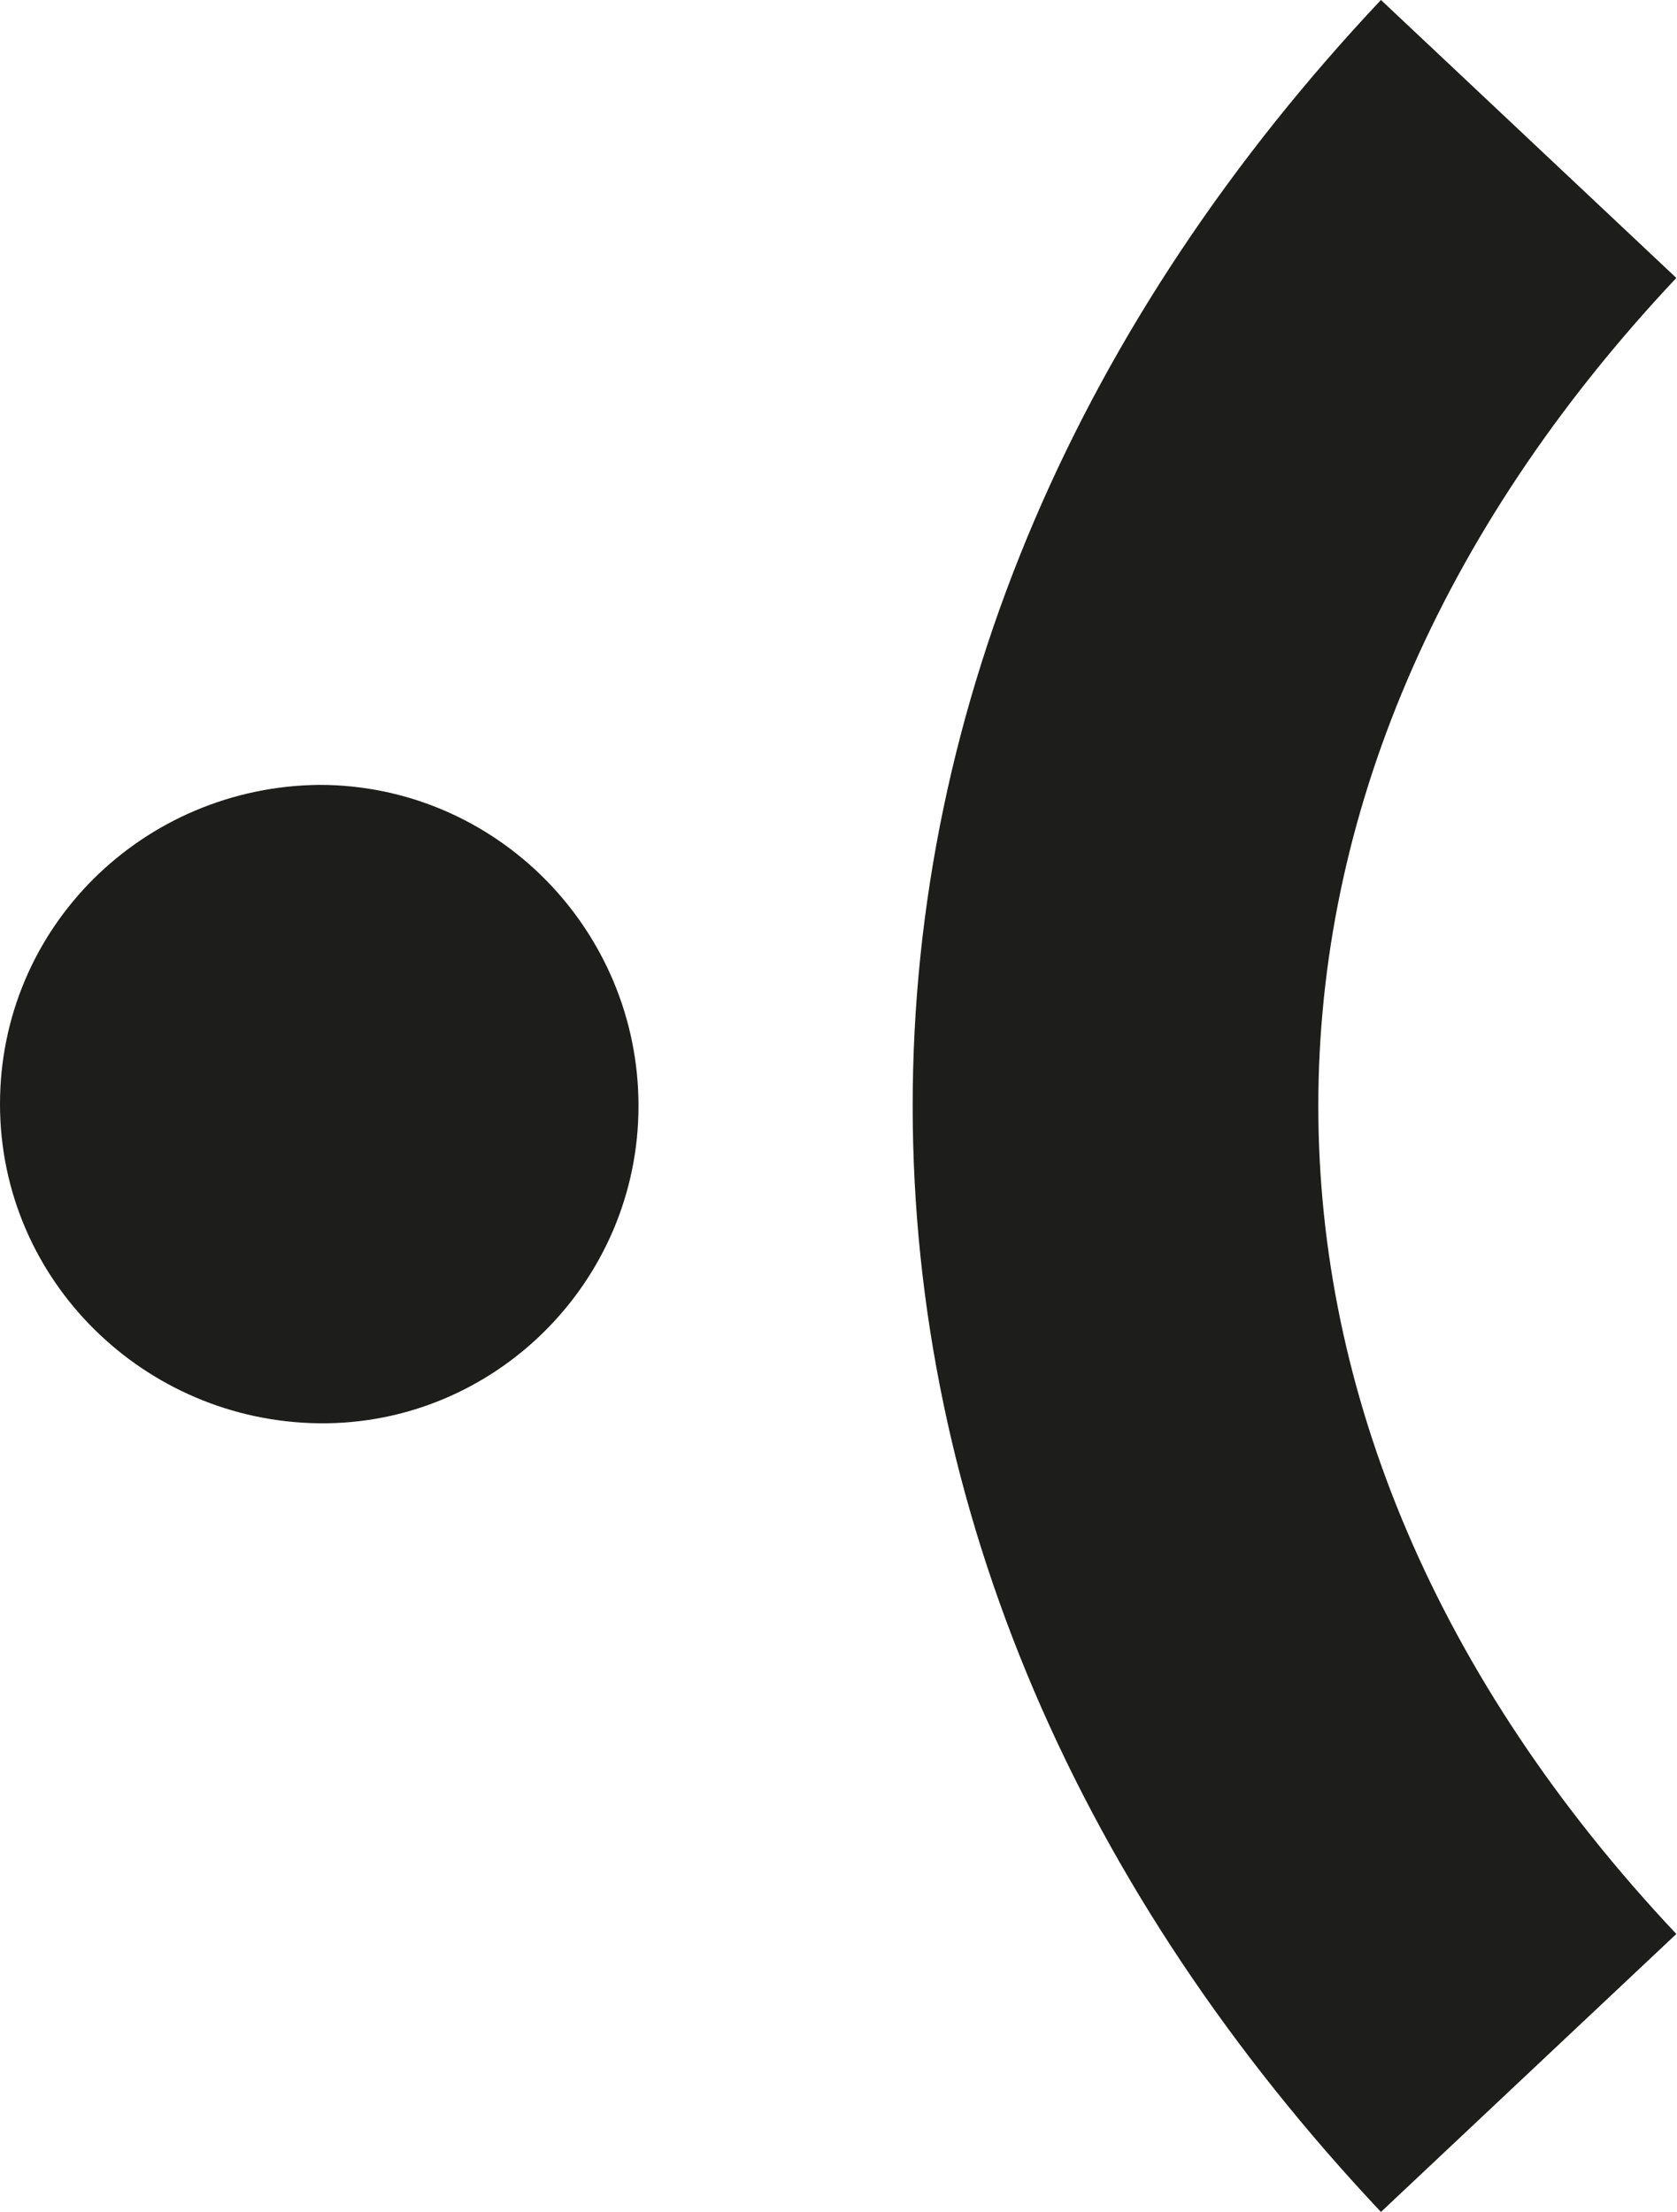
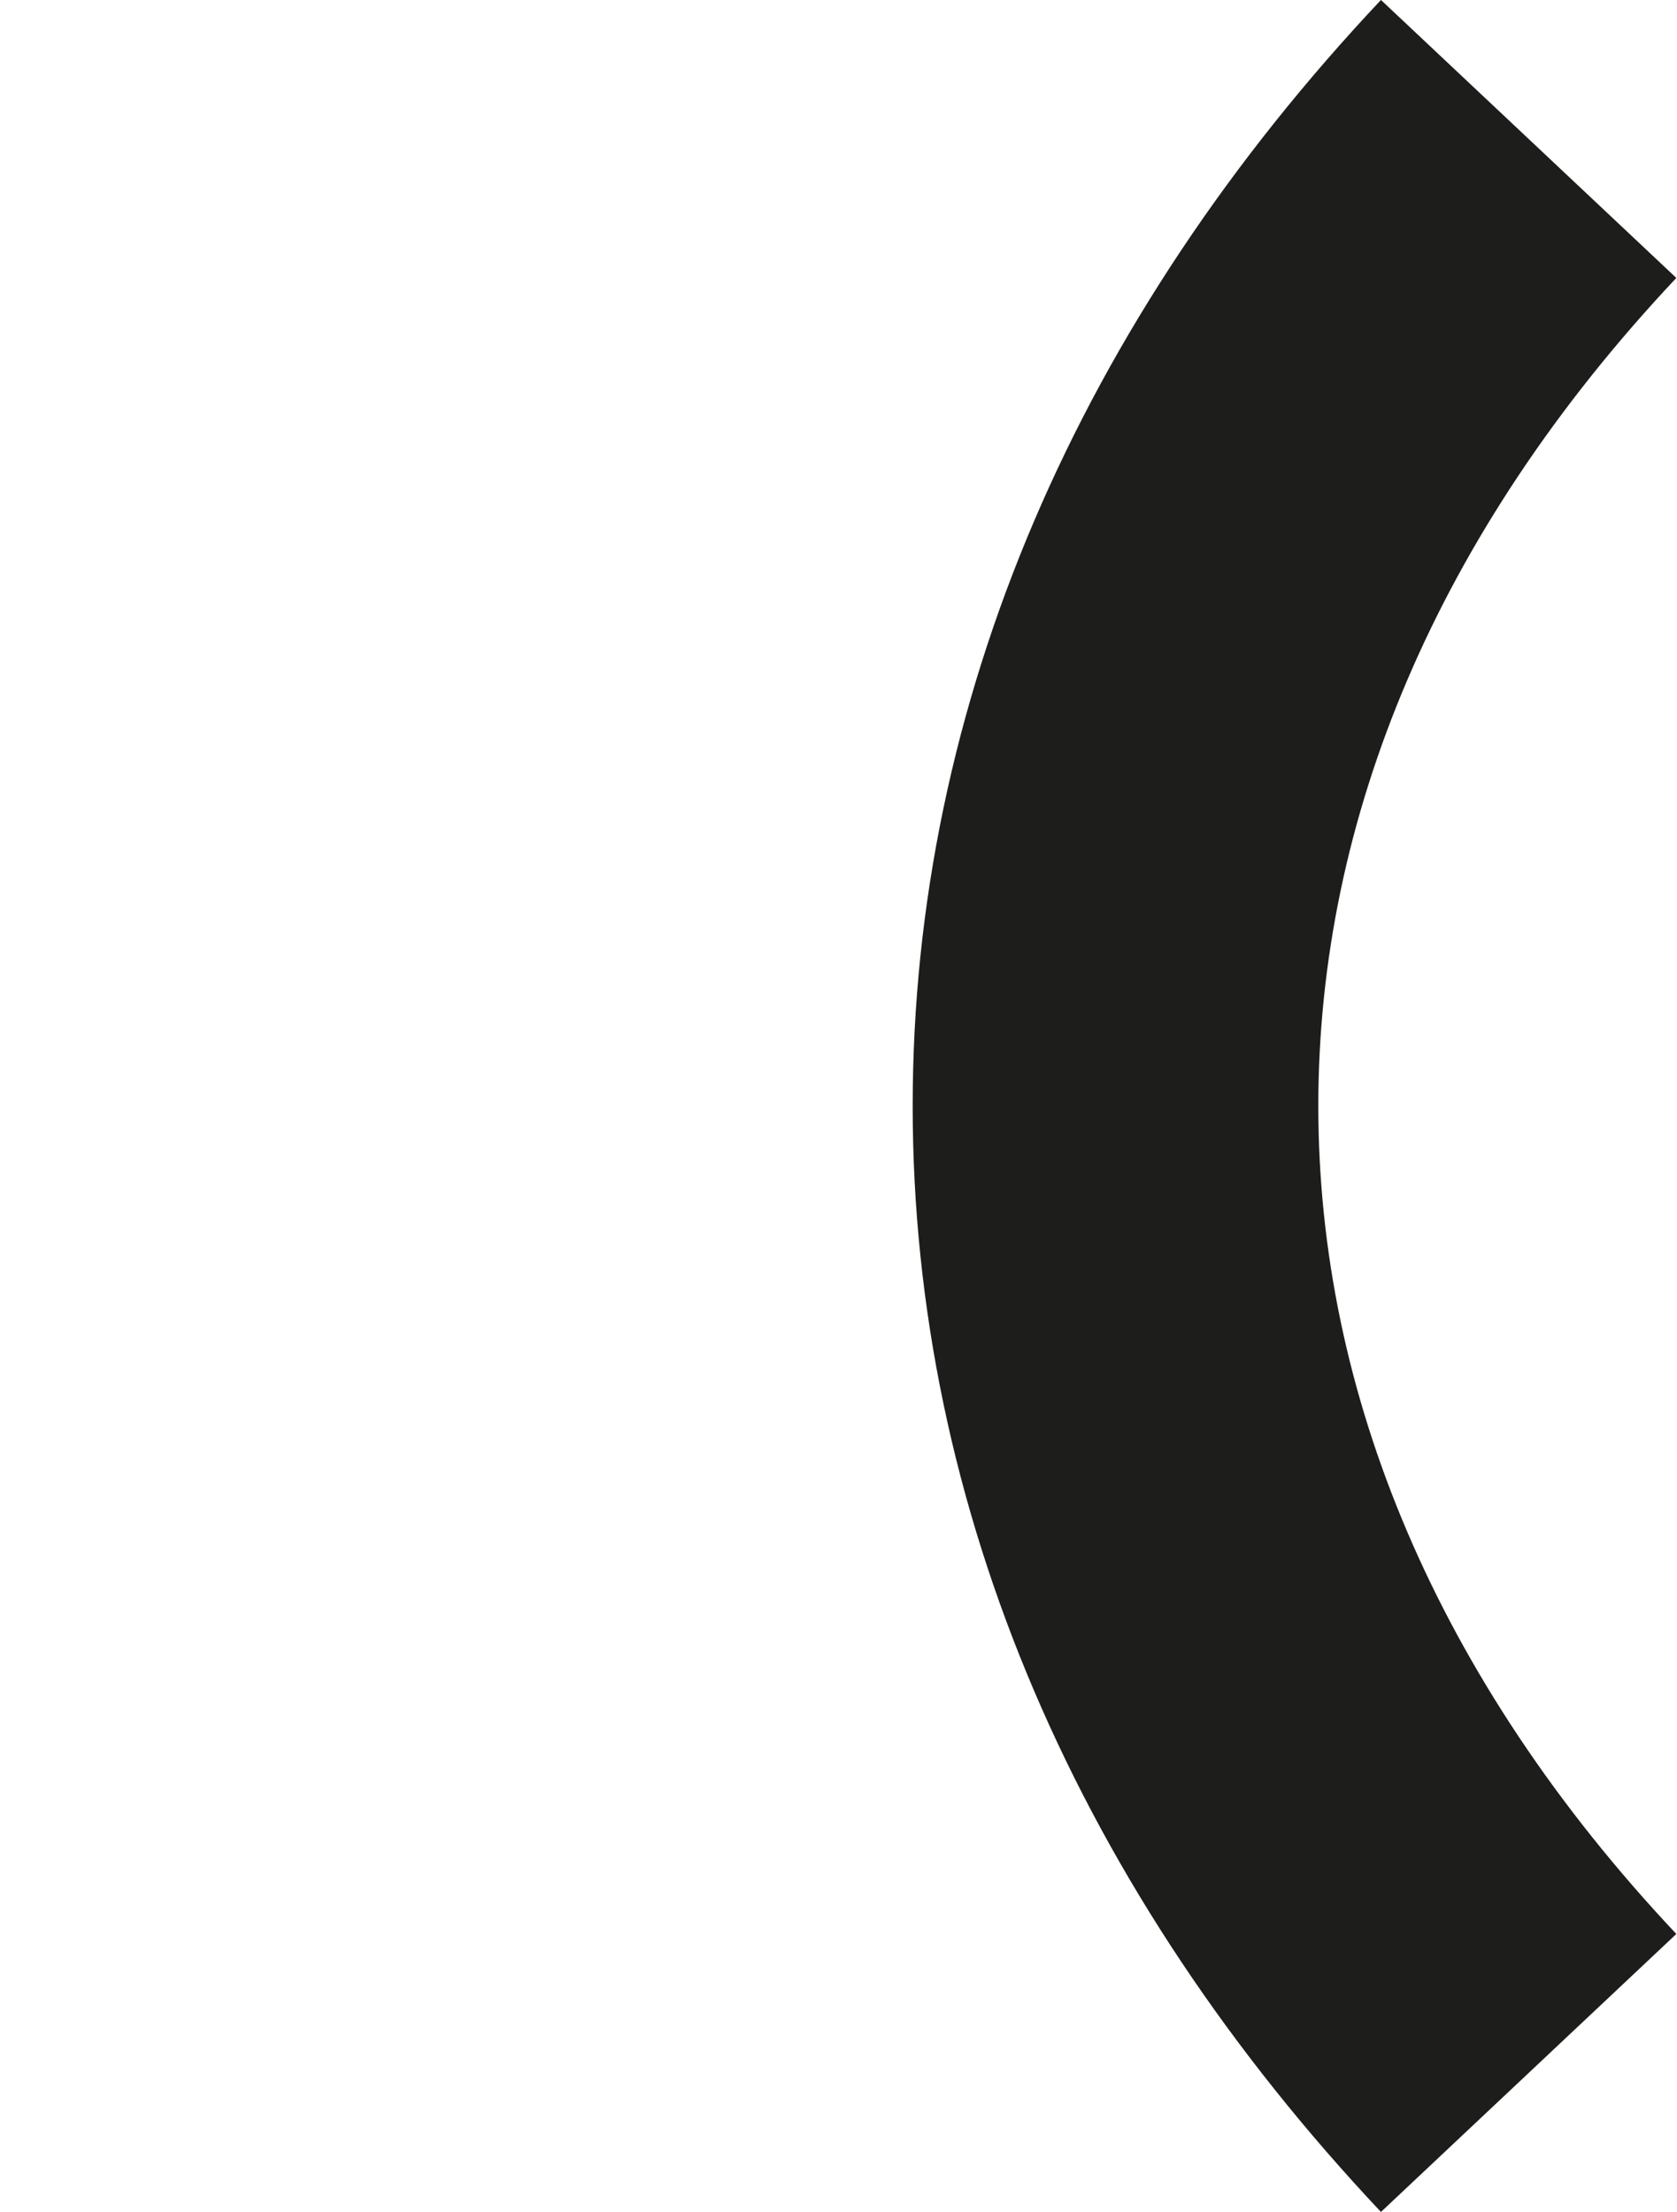
<svg xmlns="http://www.w3.org/2000/svg" version="1.1" id="Calque_1" x="0px" y="0px" viewBox="0 0 89.3 117.8" style="enable-background:new 0 0 89.3 117.8;" xml:space="preserve" background="#000000">
  <style type="text/css">
	.st0{fill:#1D1D1B;}
	.st1{fill:none;stroke:#1D1D1B;stroke-width:21.6;stroke-miterlimit:10;}
</style>
  <title>coproduction</title>
  <g>
-     <path class="st0" d="M34,58.9c0,9.4-7.7,17-17,16.9S0,68.2,0,58.8c0-9.4,7.6-16.9,17-17C26.4,41.8,34,49.5,34,58.9   C34,58.9,34,58.9,34,58.9z" />
    <path class="st1" d="M81.4,110.4c-14.4-15.3-22-33.1-22-51.5s7.6-36.2,22-51.5" />
  </g>
</svg>